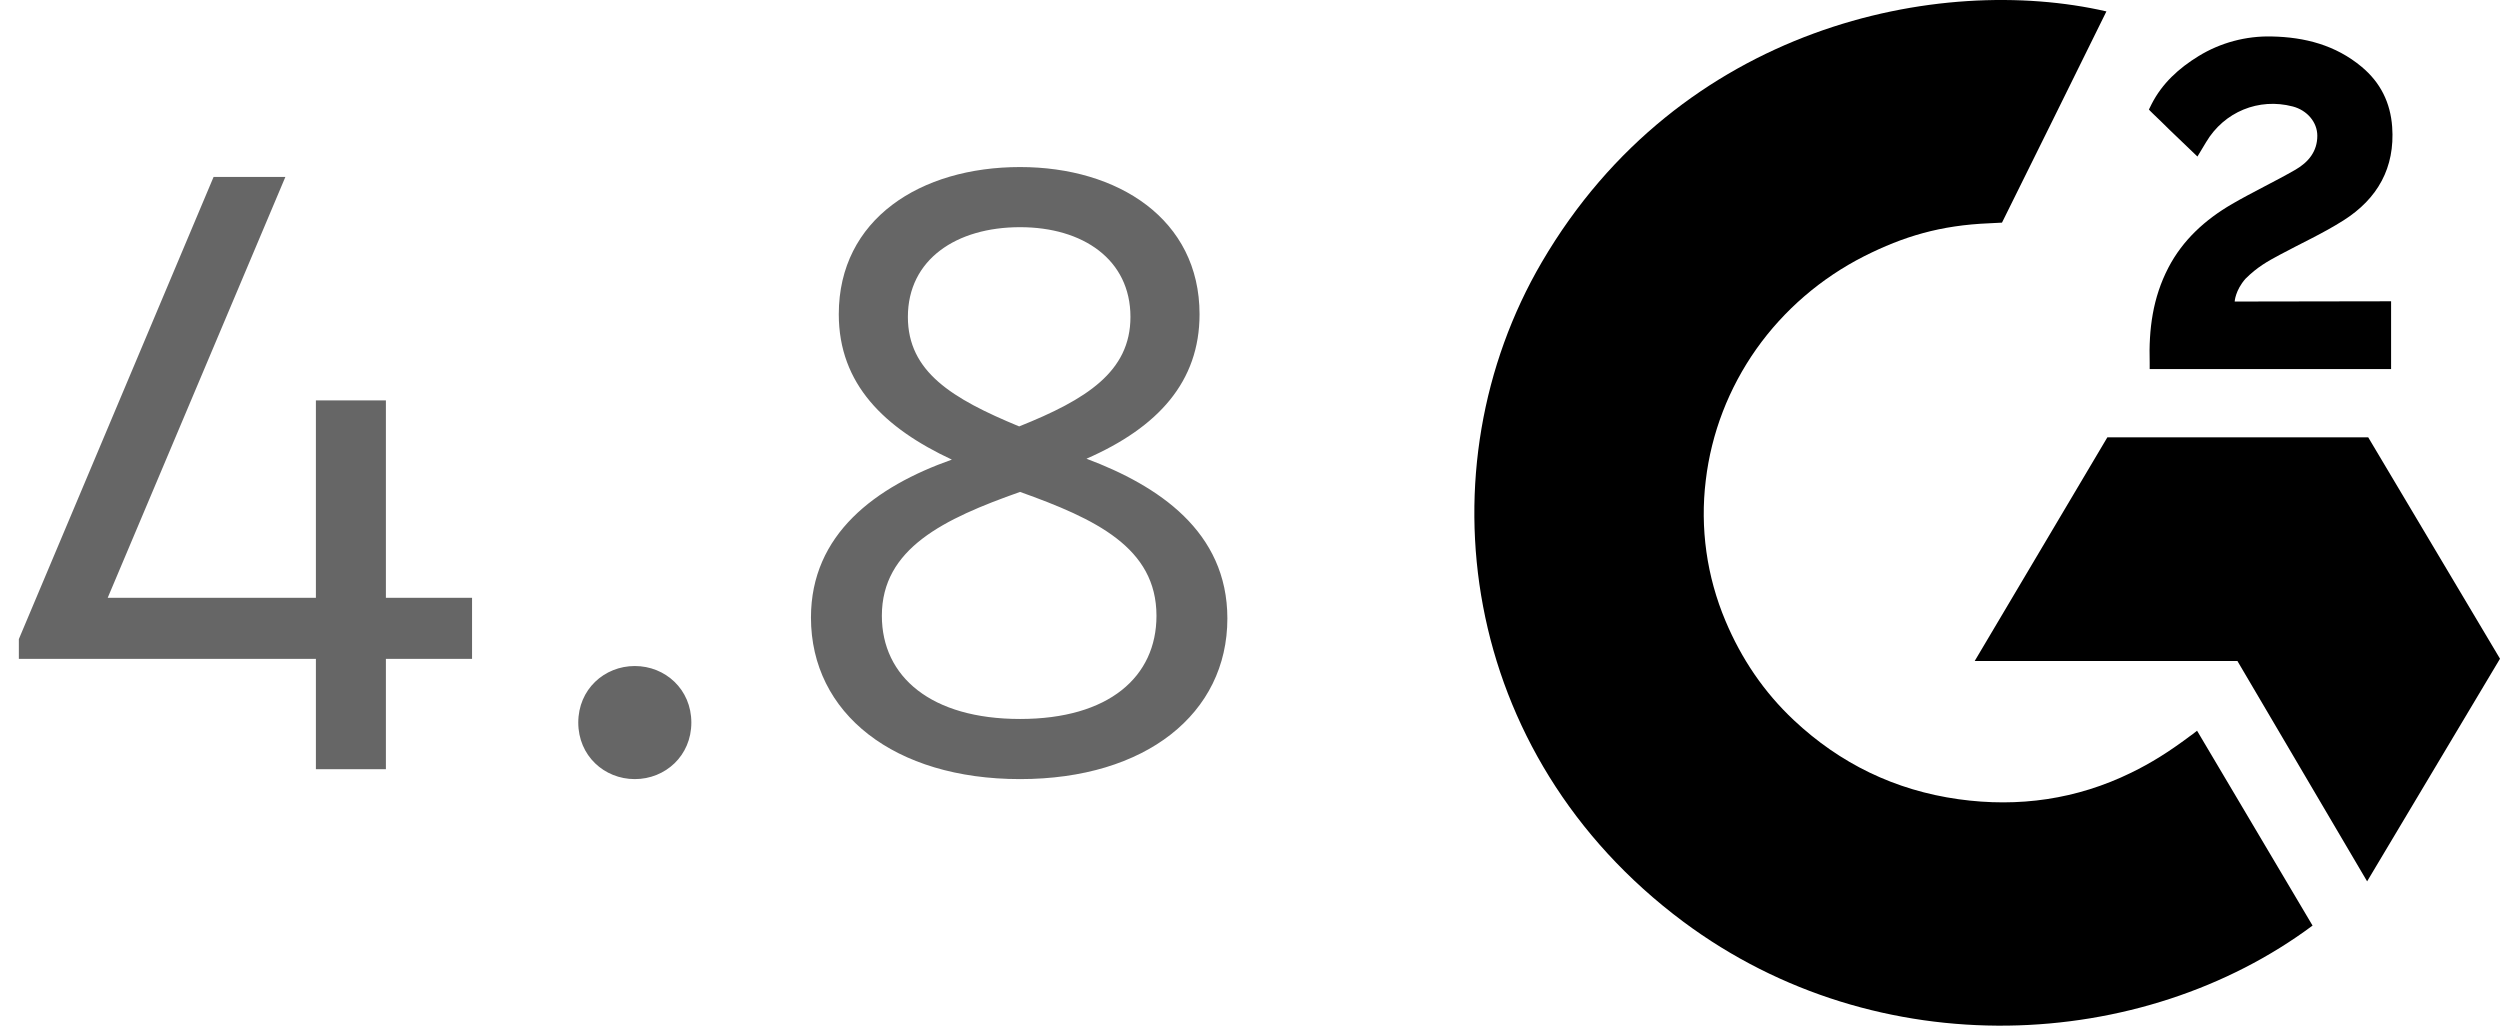
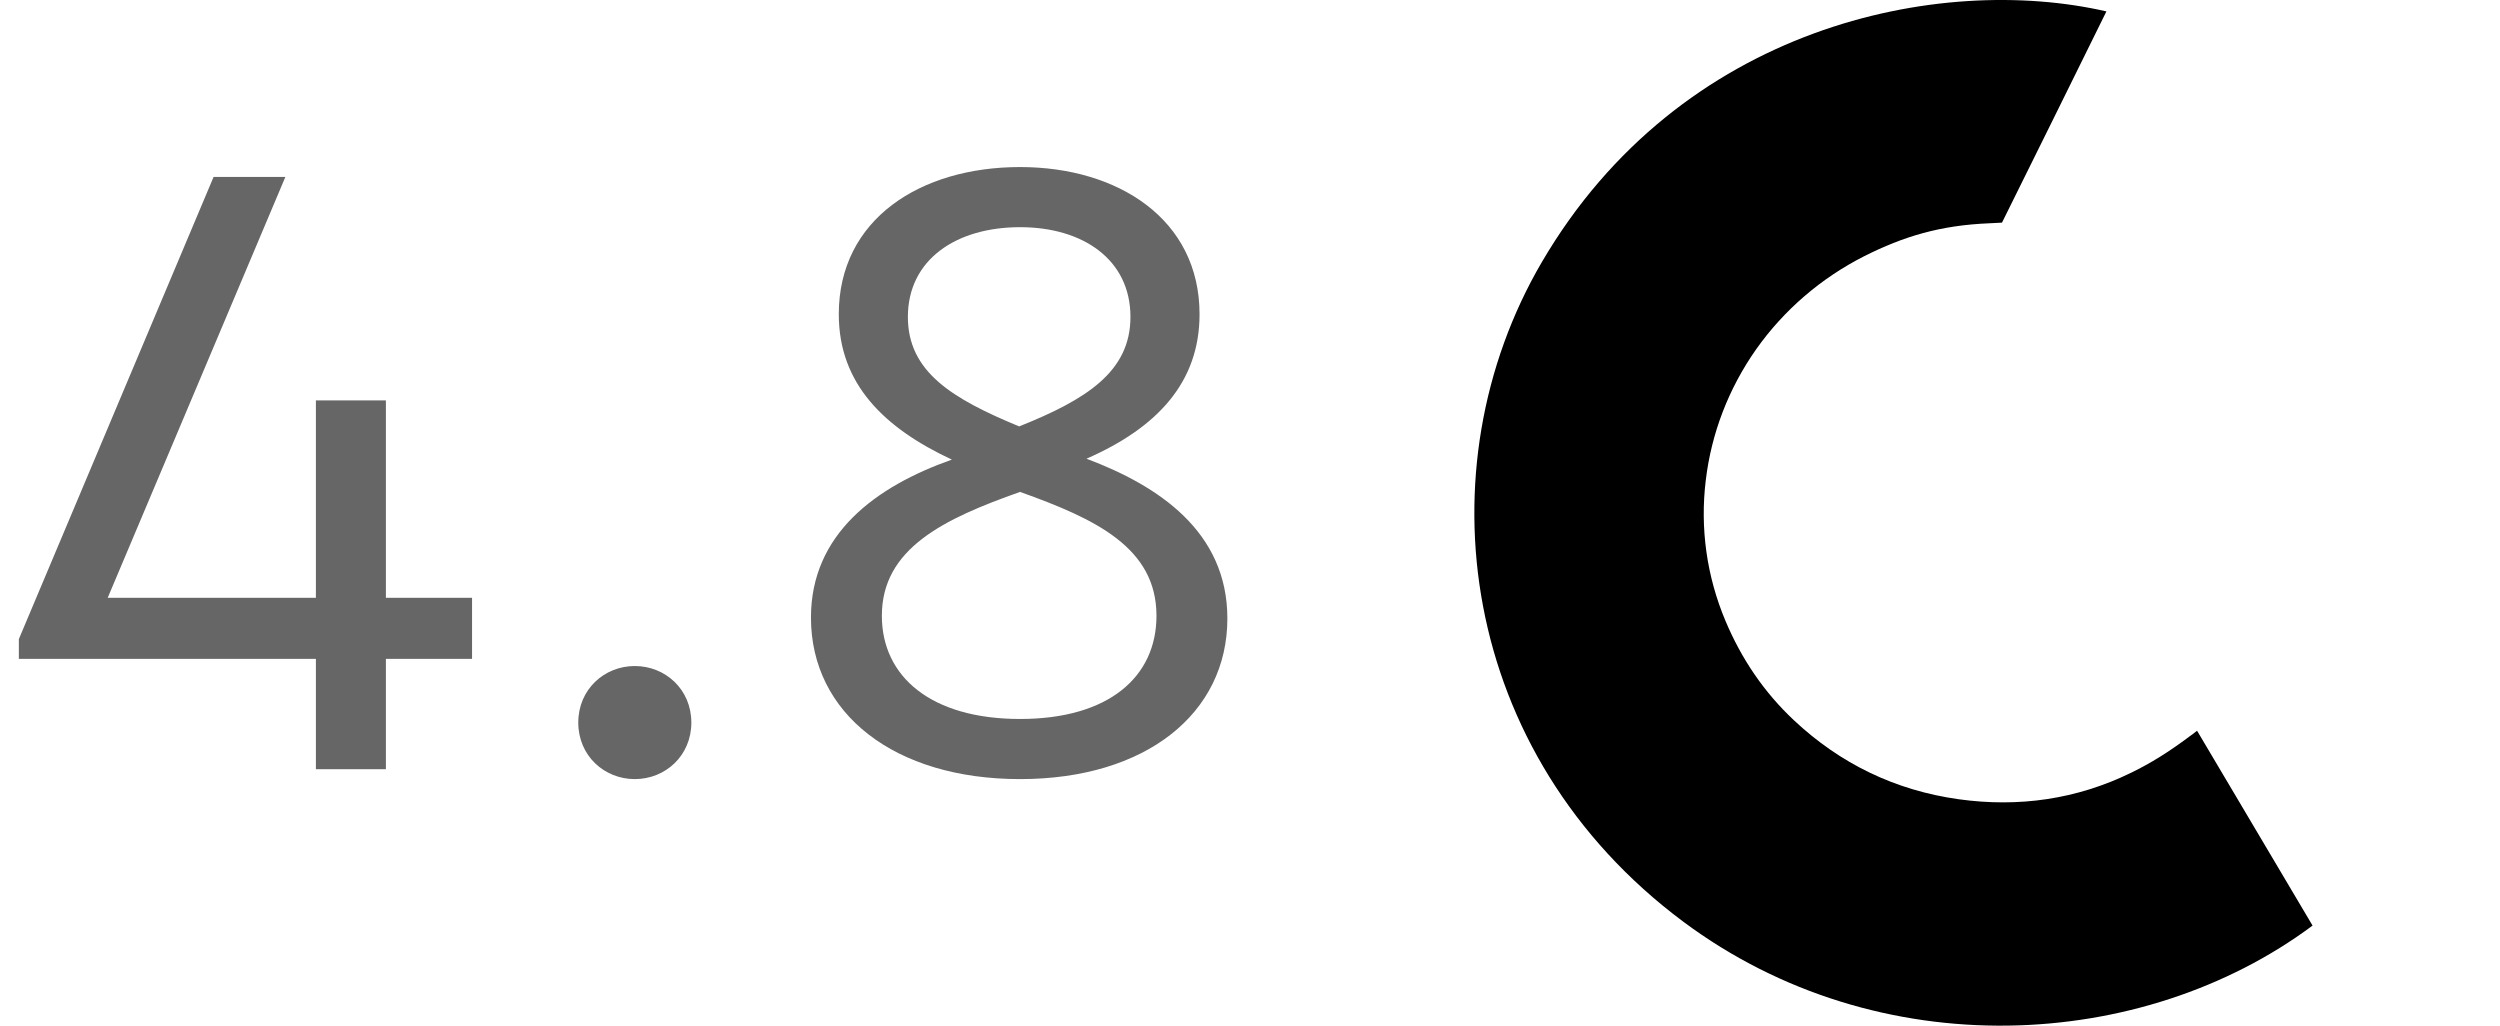
<svg xmlns="http://www.w3.org/2000/svg" width="39" height="16" viewBox="0 0 39 16" fill="none">
  <path opacity="0.6" d="M7.364 9.326H6.02V6.246H4.928V9.326H1.68L4.452 2.76H3.332L0.294 9.97V10.278H4.928V12H6.02V10.278H7.364V9.326ZM9.903 12.154C10.379 12.154 10.785 11.79 10.785 11.272C10.785 10.754 10.379 10.39 9.903 10.39C9.427 10.39 9.021 10.754 9.021 11.272C9.021 11.79 9.427 12.154 9.903 12.154ZM16.949 7.156C18.069 6.666 18.713 5.952 18.713 4.902C18.713 3.418 17.439 2.606 15.913 2.606C14.359 2.606 13.085 3.418 13.085 4.902C13.085 5.994 13.799 6.68 14.849 7.17C13.659 7.59 12.651 8.332 12.651 9.634C12.651 11.132 13.953 12.154 15.913 12.154C17.873 12.154 19.147 11.132 19.147 9.648C19.147 8.29 18.069 7.576 16.949 7.156ZM14.163 4.944C14.163 4.048 14.919 3.544 15.913 3.544C16.893 3.544 17.635 4.048 17.635 4.944C17.635 5.798 16.949 6.232 15.899 6.652C14.849 6.218 14.163 5.798 14.163 4.944ZM15.913 11.216C14.527 11.216 13.757 10.558 13.757 9.606C13.757 8.556 14.723 8.094 15.913 7.674C17.089 8.094 18.041 8.542 18.041 9.606C18.041 10.558 17.299 11.216 15.913 11.216Z" fill="black" />
  <g clip-path="url(#clip0_9528_116364)">
    <path d="M34.274 11.399C34.88 12.421 35.478 13.431 36.076 14.439C33.428 16.411 29.309 16.649 26.26 14.379C22.751 11.764 22.174 7.302 24.052 4.09C26.213 0.396 30.257 -0.421 32.86 0.178C32.79 0.327 31.231 3.473 31.231 3.473C31.231 3.473 31.107 3.481 31.038 3.483C30.268 3.514 29.695 3.688 29.081 3.997C28.407 4.339 27.829 4.837 27.398 5.446C26.968 6.056 26.697 6.758 26.61 7.493C26.519 8.238 26.625 8.993 26.918 9.687C27.165 10.274 27.515 10.795 27.984 11.235C28.704 11.911 29.561 12.329 30.554 12.468C31.494 12.599 32.398 12.469 33.245 12.055C33.563 11.9 33.834 11.729 34.15 11.493C34.19 11.468 34.226 11.436 34.274 11.399Z" fill="black" />
-     <path d="M34.28 2.442C34.127 2.295 33.984 2.159 33.843 2.023C33.758 1.941 33.677 1.857 33.59 1.777C33.559 1.749 33.523 1.709 33.523 1.709C33.523 1.709 33.552 1.649 33.565 1.624C33.73 1.3 33.99 1.064 34.298 0.875C34.639 0.666 35.036 0.559 35.439 0.569C35.955 0.579 36.435 0.704 36.839 1.04C37.138 1.288 37.291 1.604 37.318 1.98C37.363 2.614 37.093 3.1 36.557 3.439C36.242 3.639 35.903 3.793 35.562 3.976C35.374 4.077 35.214 4.165 35.03 4.348C34.869 4.531 34.861 4.704 34.861 4.704L37.301 4.7V5.757H33.535C33.535 5.757 33.535 5.685 33.535 5.655C33.52 5.136 33.582 4.647 33.827 4.175C34.052 3.743 34.401 3.426 34.821 3.182C35.145 2.994 35.485 2.834 35.81 2.647C36.01 2.531 36.151 2.362 36.15 2.117C36.15 1.907 35.992 1.72 35.767 1.661C35.237 1.522 34.697 1.744 34.416 2.216C34.375 2.285 34.334 2.354 34.28 2.442Z" fill="black" />
-     <path d="M39 10.276L36.944 6.822H32.875L30.805 10.312H34.904L36.927 13.749L39 10.276Z" fill="black" />
  </g>
  <defs>
    <clipPath id="clip0_9528_116364">
      <rect width="16" height="16" fill="white" transform="translate(23)" />
    </clipPath>
  </defs>
</svg>